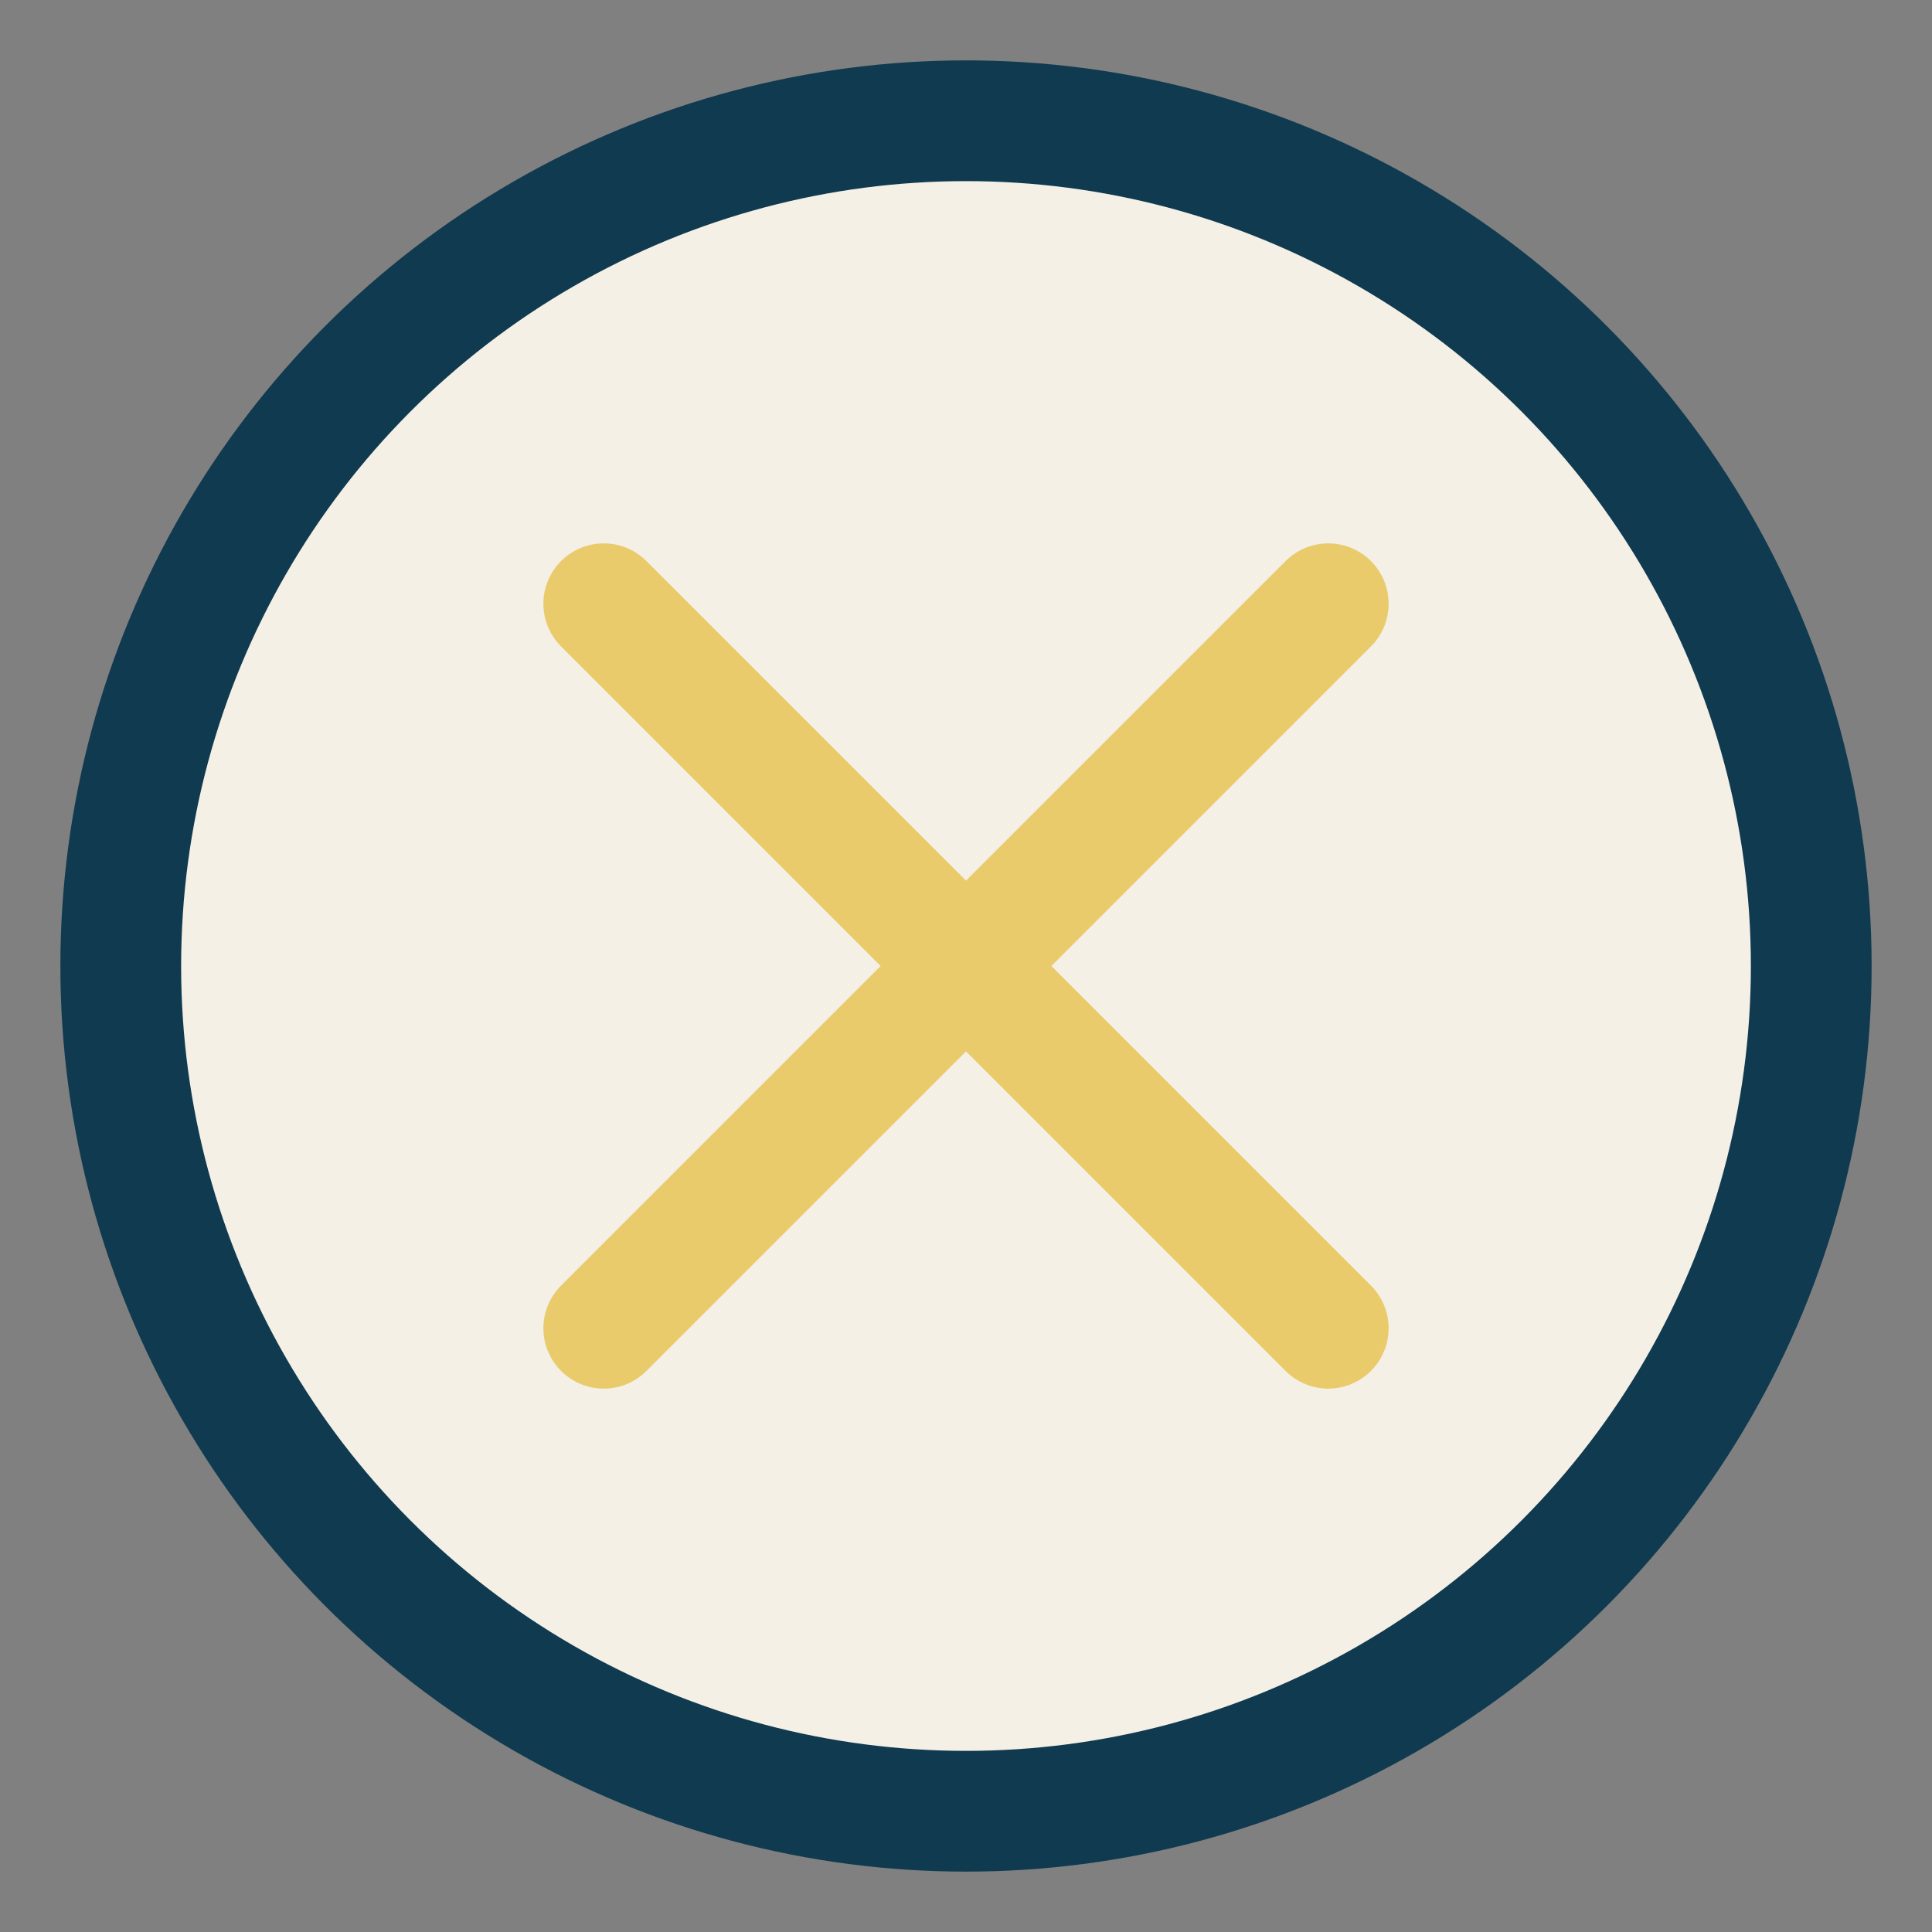
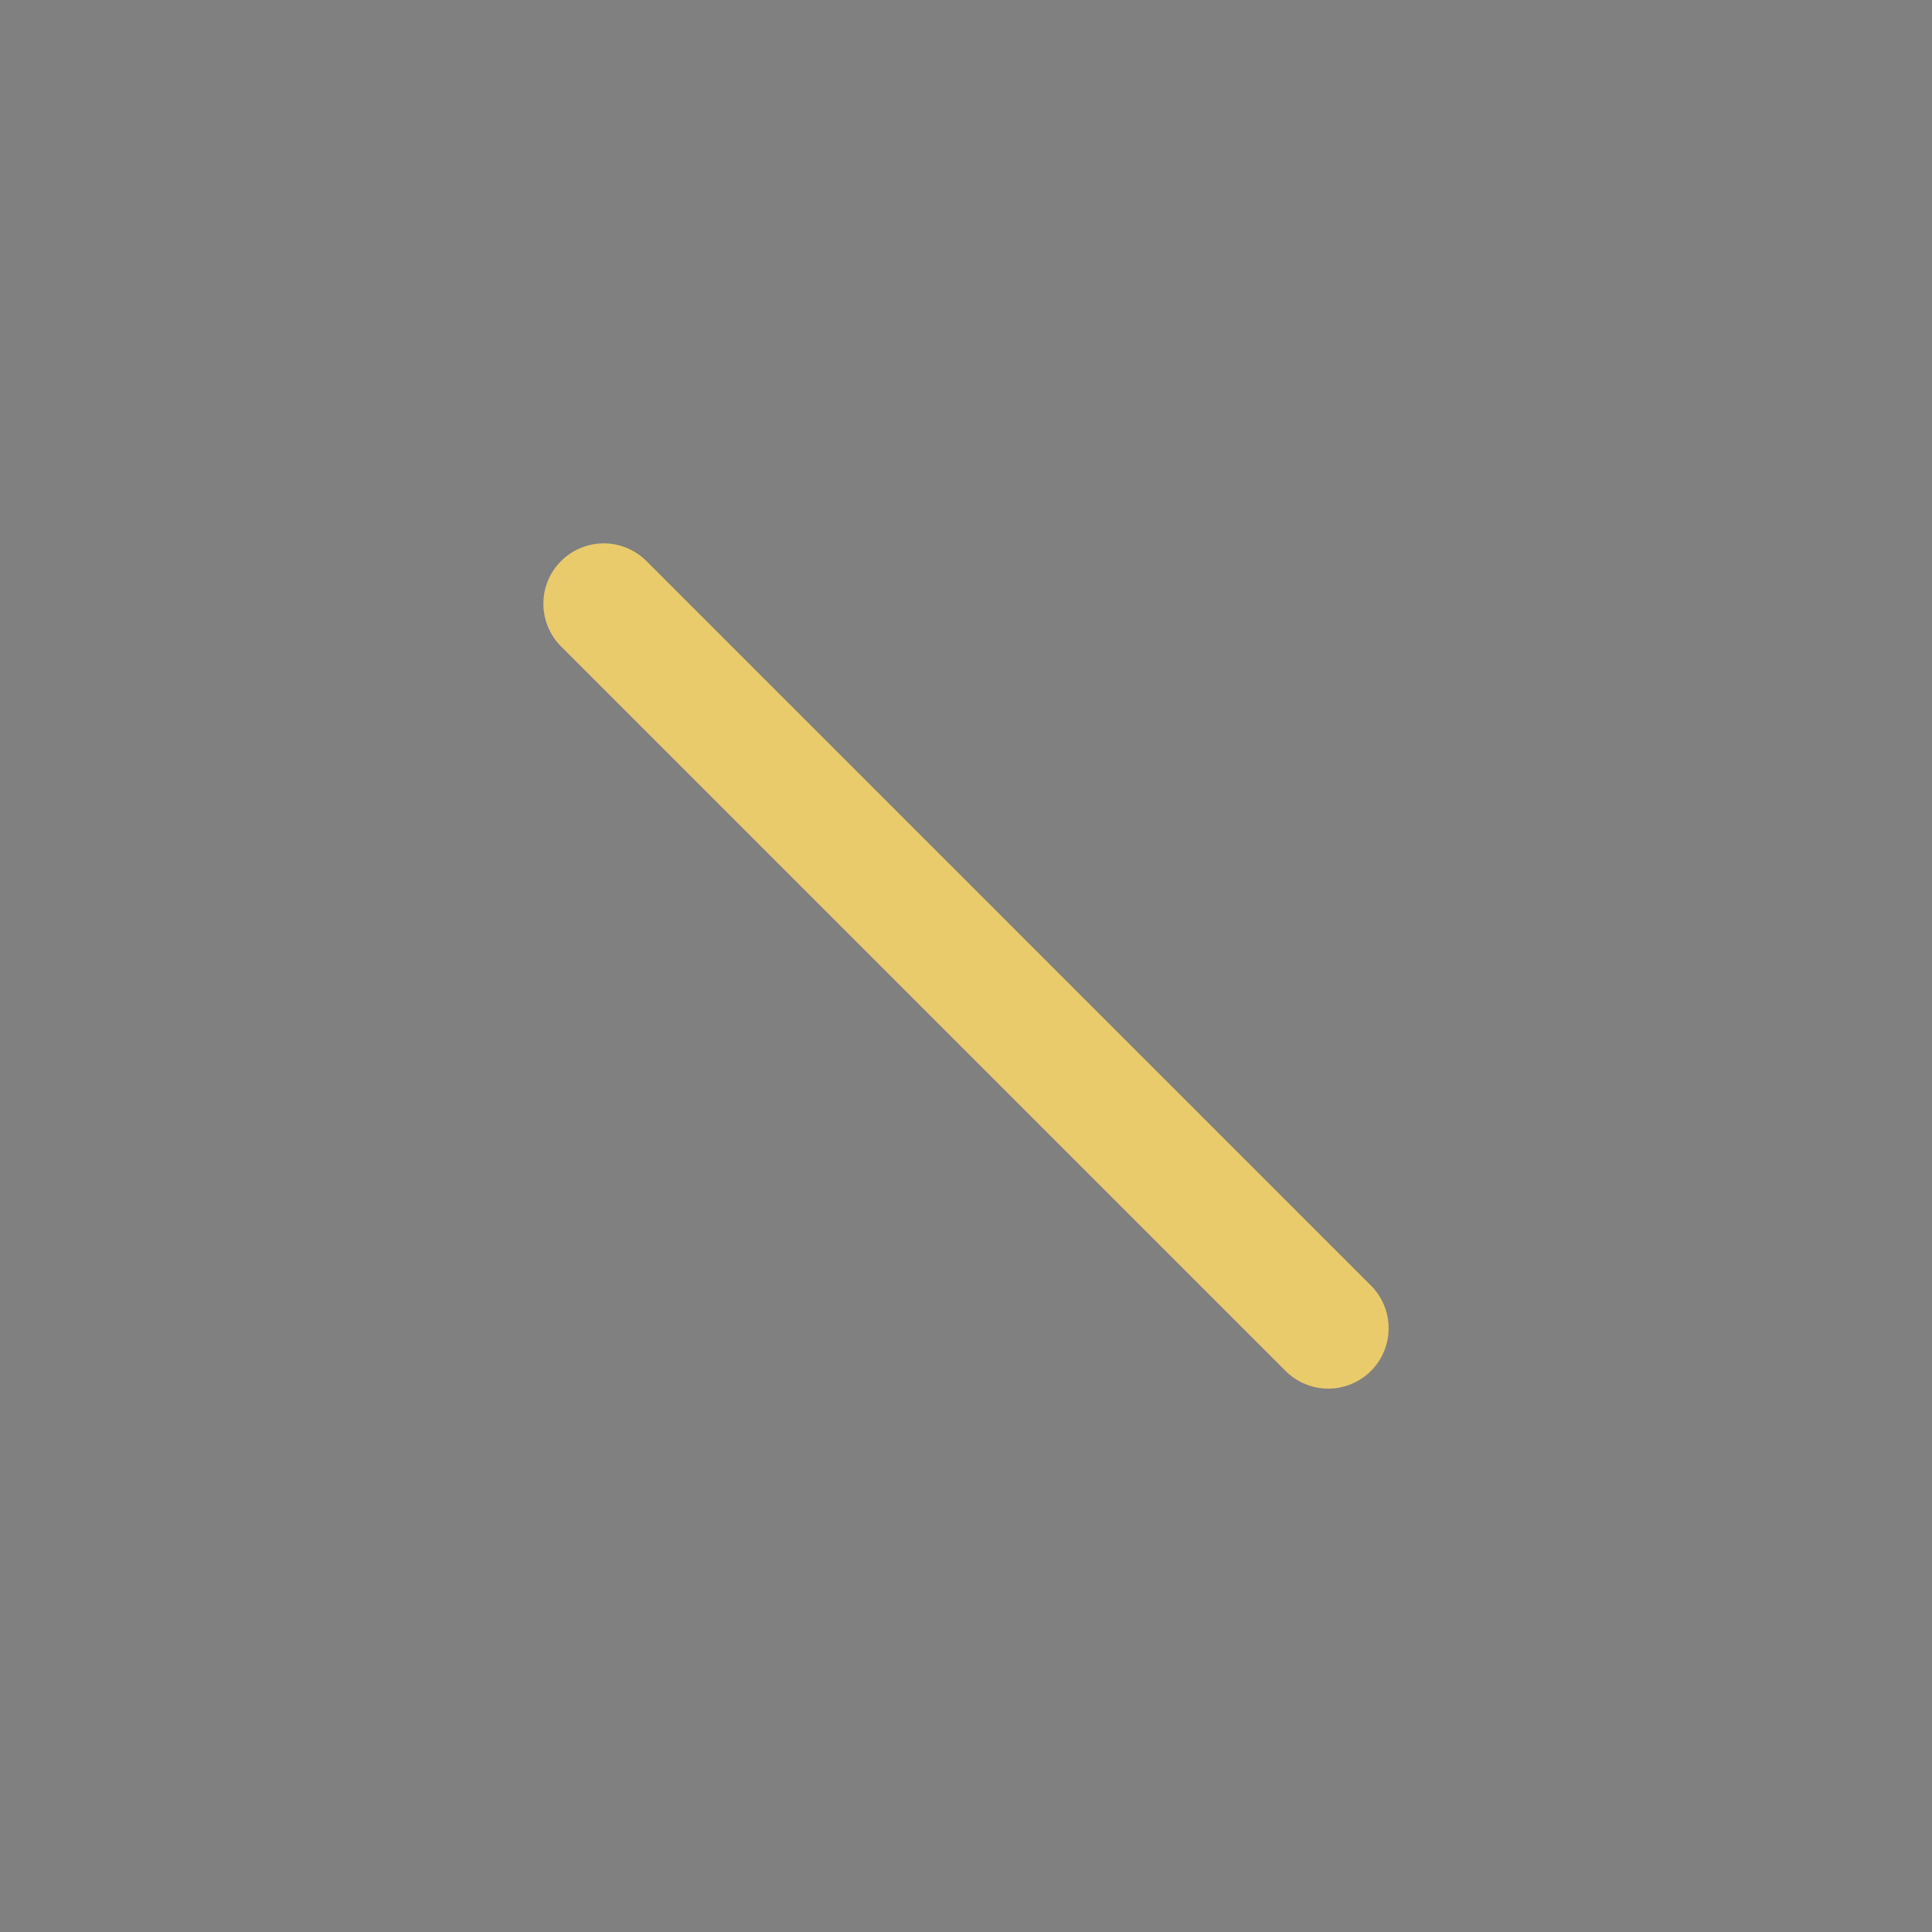
<svg xmlns="http://www.w3.org/2000/svg" width="32" height="32" viewBox="0 0 32 32">
  <rect x="0" y="0" width="32" height="32" fill="#808080" stroke="none" />
-   <circle cx="16" cy="16" r="14" fill="#F4F0E6" stroke="#103A50" stroke-width="2" />
-   <path d="M10 22l12-12M22 22l-12-12" stroke="#EACB6C" stroke-width="2" stroke-linecap="round" />
+   <path d="M10 22M22 22l-12-12" stroke="#EACB6C" stroke-width="2" stroke-linecap="round" />
</svg>